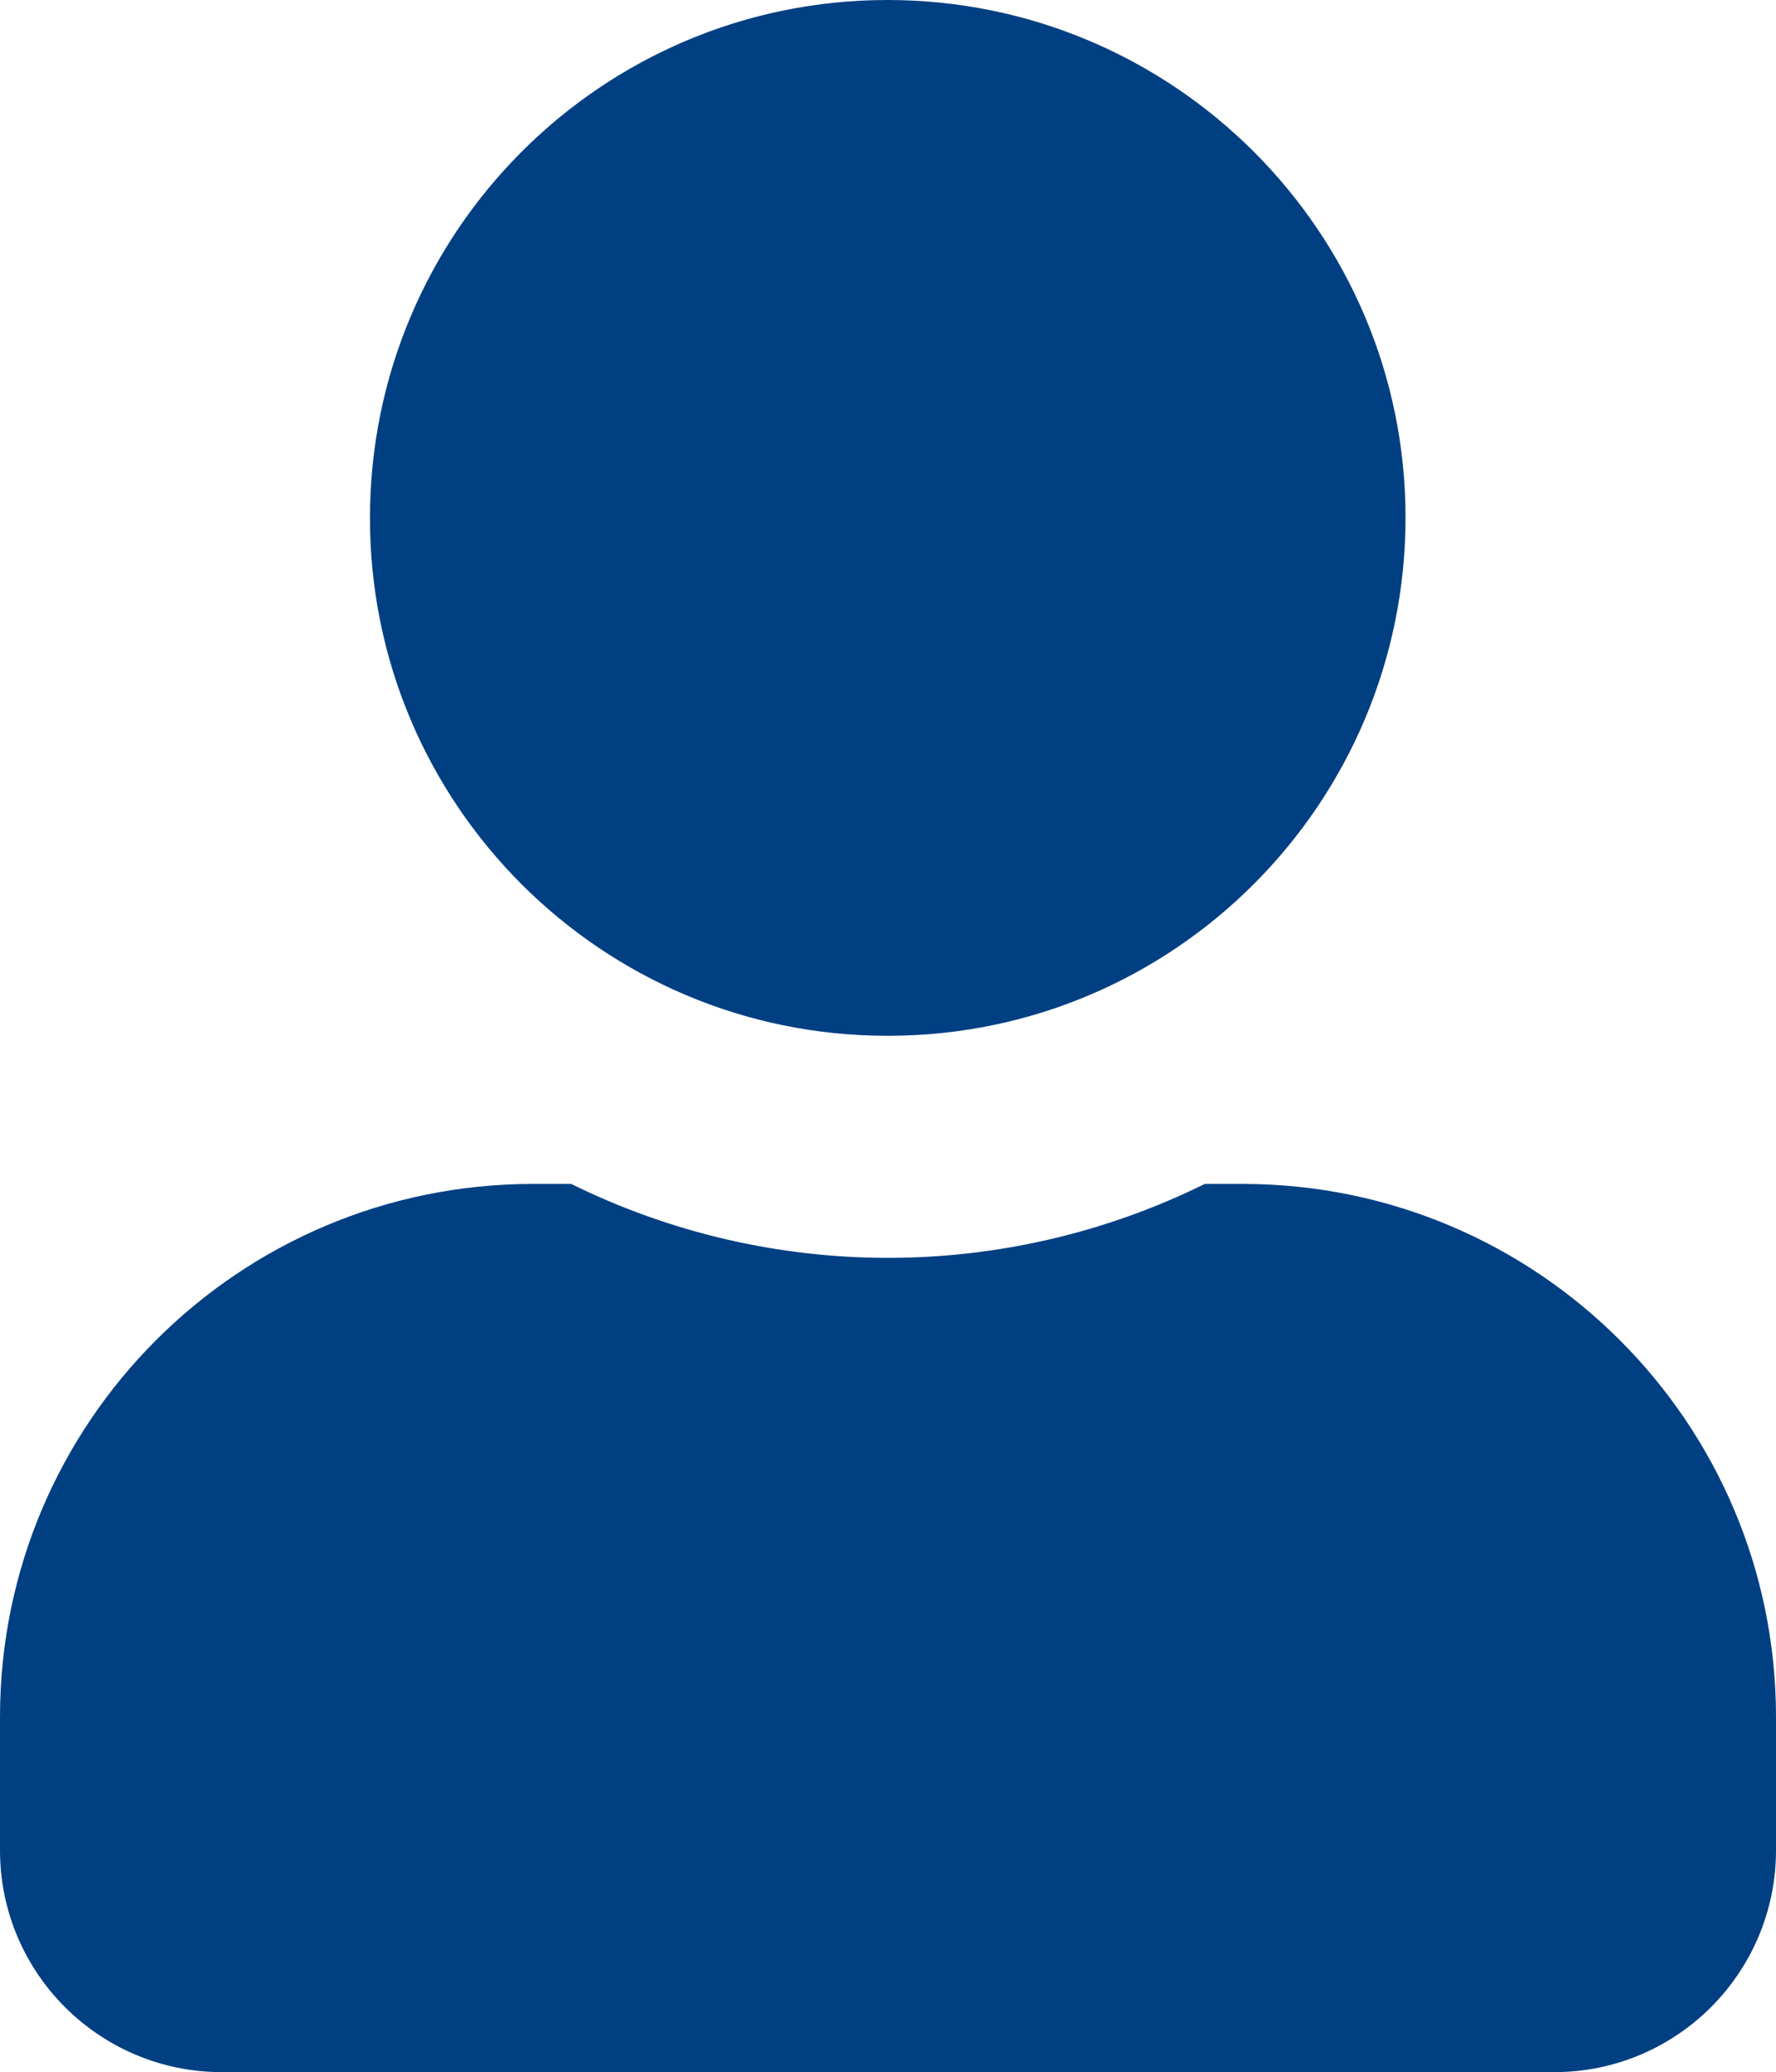
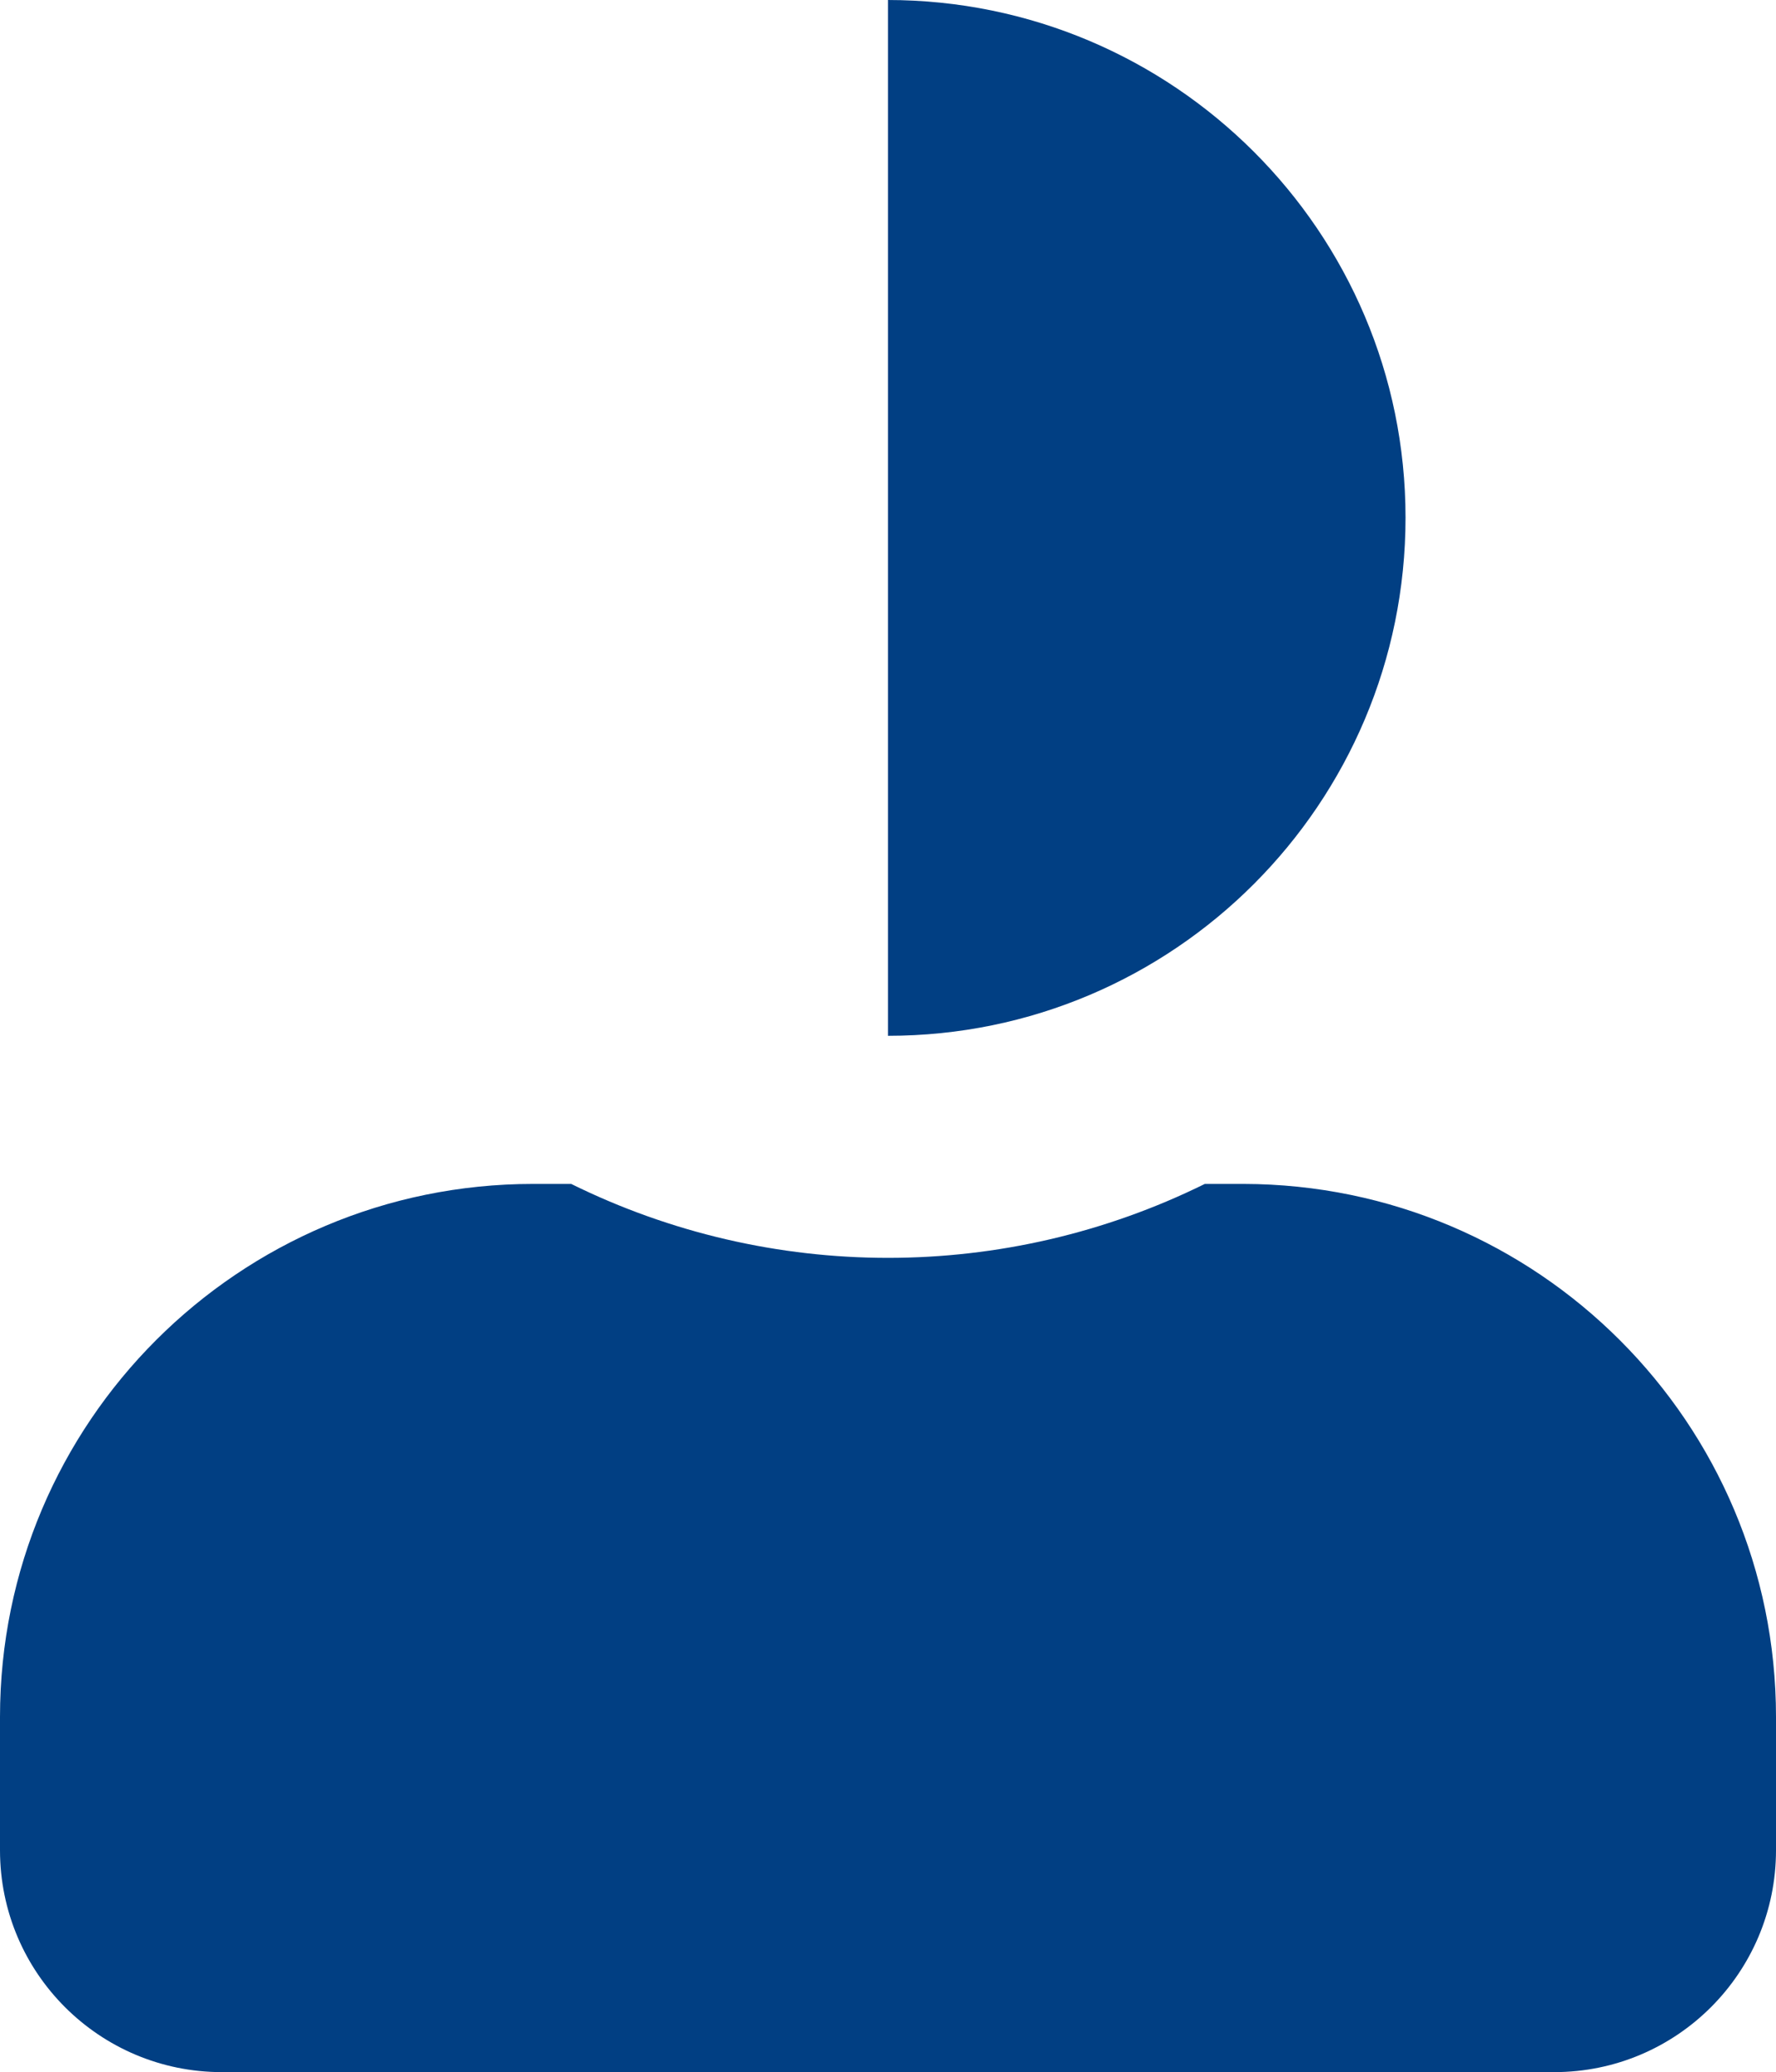
<svg xmlns="http://www.w3.org/2000/svg" id="Ebene_1" data-name="Ebene 1" version="1.1" viewBox="0 0 344.2 401.5">
  <defs>
    <style>
      .cls-1 {
        fill: #013f83;
        stroke-width: 0px;
      }
    </style>
  </defs>
  <g id="Gruppe_876" data-name="Gruppe 876">
-     <path id="Pfad_203" data-name="Pfad 203" class="cls-1" d="M172.1,200.7c55.4,0,100.3-45,100.3-100.4,0-55.4-45-100.3-100.4-100.3s-100.3,45-100.3,100.4,44.9,100.3,100.3,100.3h.1M241,229.4h-7.5c-38.7,19.1-84.1,19.1-122.8,0h-7.4C46.3,229.4,0,275.6,0,332.7v25.8C0,382.3,19.3,401.5,43,401.5h258.2c23.8,0,43-19.3,43-43v-25.8c0-57-46.2-103.2-103.2-103.3" />
+     <path id="Pfad_203" data-name="Pfad 203" class="cls-1" d="M172.1,200.7c55.4,0,100.3-45,100.3-100.4,0-55.4-45-100.3-100.4-100.3h.1M241,229.4h-7.5c-38.7,19.1-84.1,19.1-122.8,0h-7.4C46.3,229.4,0,275.6,0,332.7v25.8C0,382.3,19.3,401.5,43,401.5h258.2c23.8,0,43-19.3,43-43v-25.8c0-57-46.2-103.2-103.2-103.3" />
  </g>
</svg>